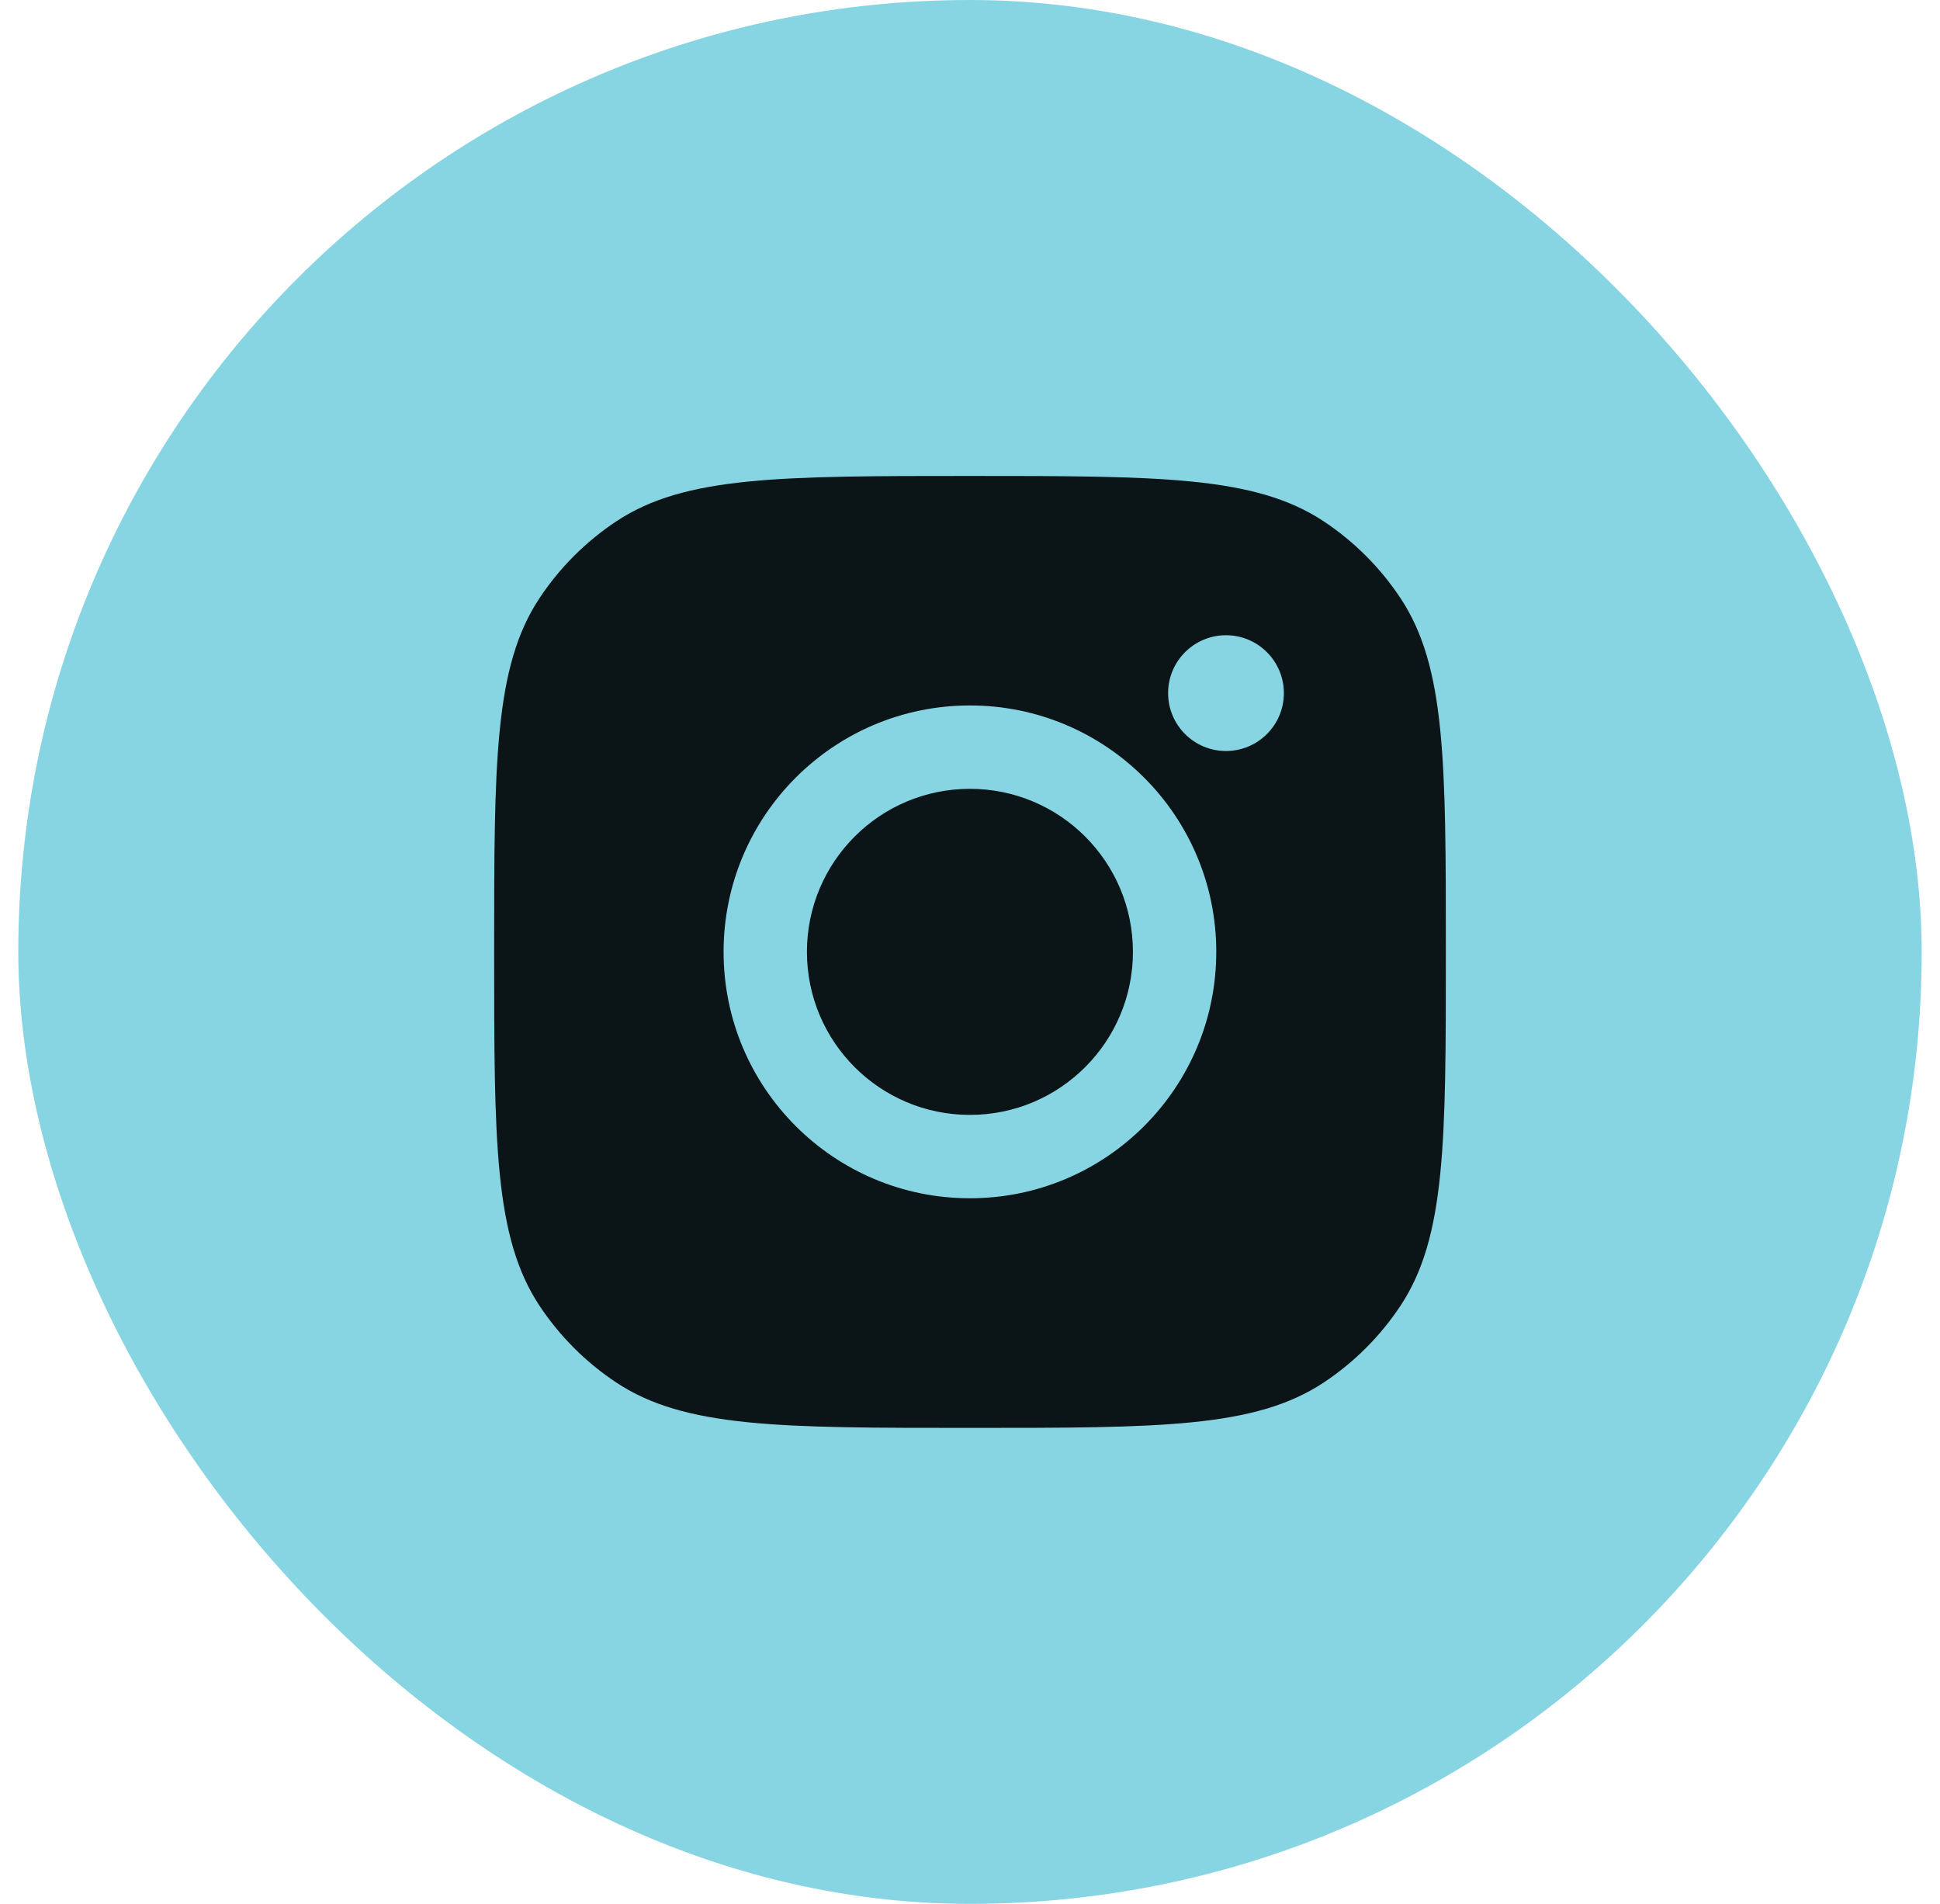
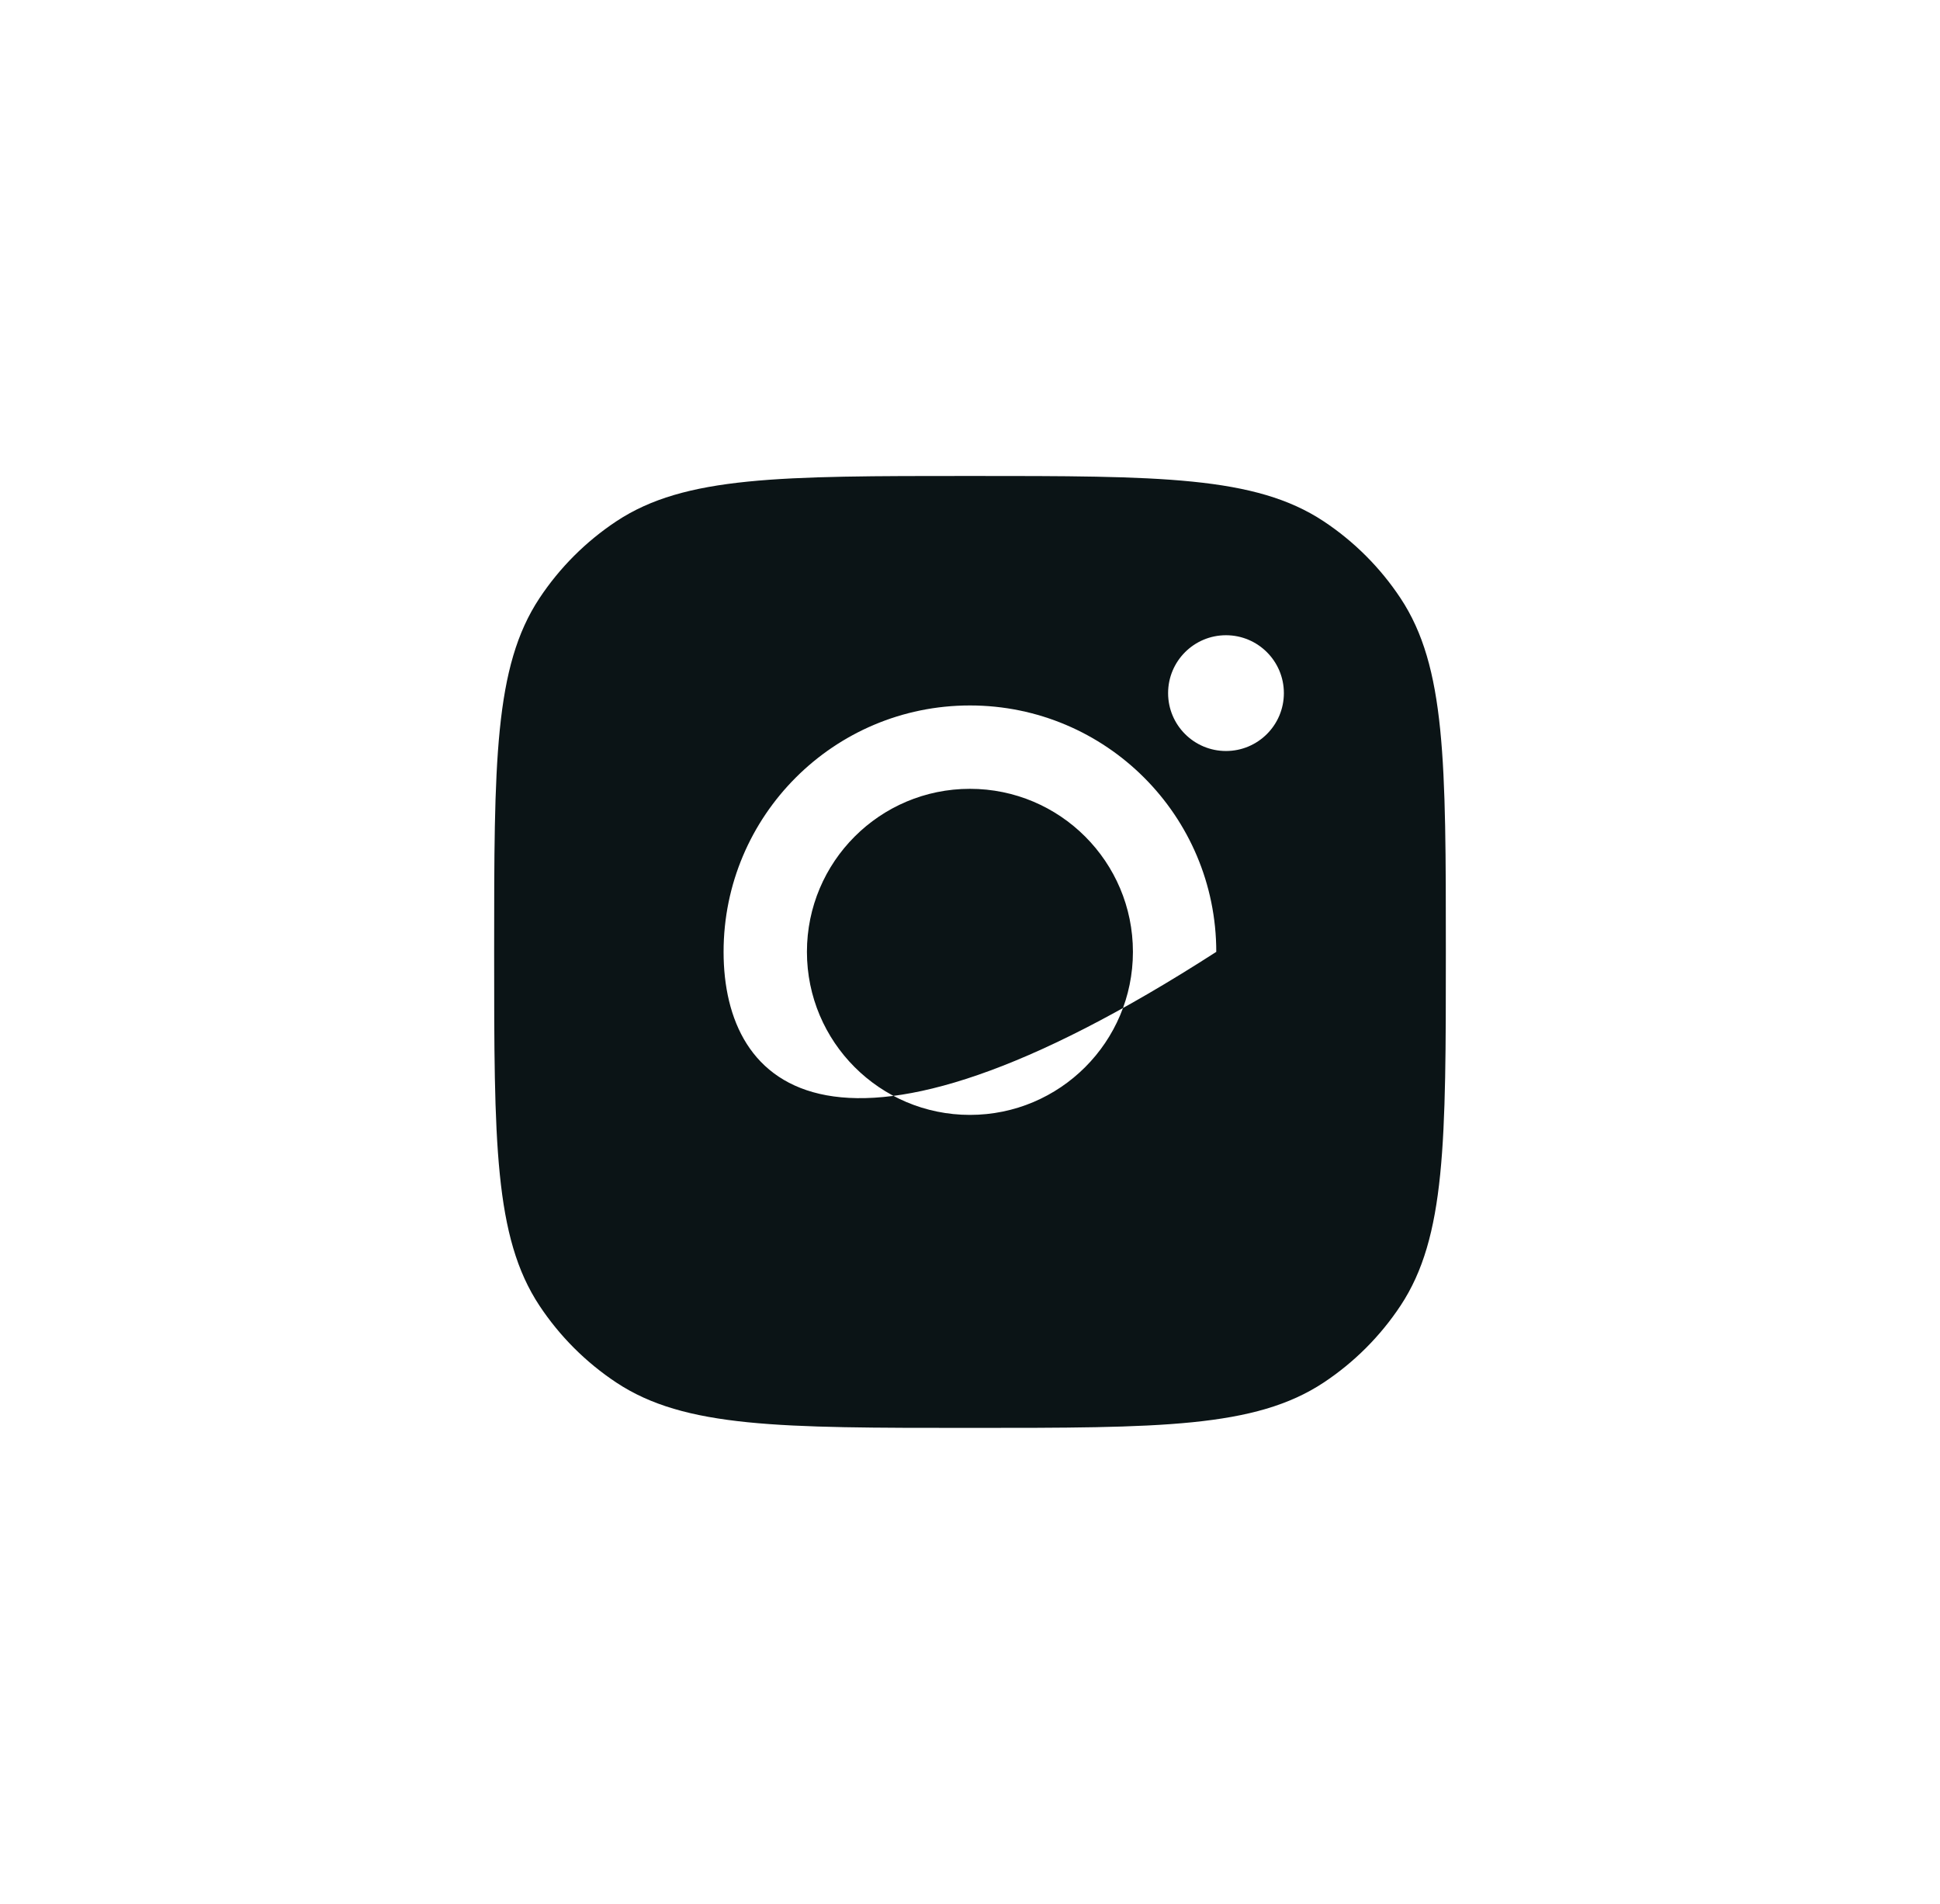
<svg xmlns="http://www.w3.org/2000/svg" width="53" height="52" viewBox="0 0 53 52" fill="none">
-   <rect x="0.5" width="52" height="52" rx="26" fill="#87D5E2" />
-   <path fill-rule="evenodd" clip-rule="evenodd" d="M13.5 26C13.5 20.807 13.5 18.21 14.737 16.34C15.29 15.505 16.005 14.79 16.84 14.237C18.71 13 21.307 13 26.5 13C31.693 13 34.289 13 36.16 14.237C36.995 14.79 37.71 15.505 38.263 16.34C39.5 18.21 39.5 20.807 39.5 26V26V26C39.5 31.193 39.5 33.789 38.263 35.66C37.71 36.495 36.995 37.21 36.16 37.763C34.289 39 31.693 39 26.5 39H26.5H26.5C21.307 39 18.71 39 16.84 37.763C16.005 37.21 15.29 36.495 14.737 35.66C13.5 33.789 13.5 31.193 13.5 26ZM33.228 25.998C33.228 29.715 30.215 32.728 26.498 32.728C22.781 32.728 19.768 29.715 19.768 25.998C19.768 22.281 22.781 19.268 26.498 19.268C30.215 19.268 33.228 22.281 33.228 25.998ZM26.498 30.451C28.957 30.451 30.951 28.457 30.951 25.998C30.951 23.538 28.957 21.545 26.498 21.545C24.038 21.545 22.045 23.538 22.045 25.998C22.045 28.457 24.038 30.451 26.498 30.451ZM33.493 20.512C34.367 20.512 35.075 19.804 35.075 18.931C35.075 18.058 34.367 17.35 33.493 17.35C32.62 17.35 31.912 18.058 31.912 18.931C31.912 19.804 32.62 20.512 33.493 20.512Z" fill="#0B1416" />
+   <path fill-rule="evenodd" clip-rule="evenodd" d="M13.5 26C13.5 20.807 13.5 18.21 14.737 16.34C15.29 15.505 16.005 14.79 16.84 14.237C18.71 13 21.307 13 26.5 13C31.693 13 34.289 13 36.16 14.237C36.995 14.79 37.71 15.505 38.263 16.34C39.5 18.21 39.5 20.807 39.5 26V26V26C39.5 31.193 39.5 33.789 38.263 35.66C37.71 36.495 36.995 37.21 36.16 37.763C34.289 39 31.693 39 26.5 39H26.5H26.5C21.307 39 18.71 39 16.84 37.763C16.005 37.21 15.29 36.495 14.737 35.66C13.5 33.789 13.5 31.193 13.5 26ZM33.228 25.998C22.781 32.728 19.768 29.715 19.768 25.998C19.768 22.281 22.781 19.268 26.498 19.268C30.215 19.268 33.228 22.281 33.228 25.998ZM26.498 30.451C28.957 30.451 30.951 28.457 30.951 25.998C30.951 23.538 28.957 21.545 26.498 21.545C24.038 21.545 22.045 23.538 22.045 25.998C22.045 28.457 24.038 30.451 26.498 30.451ZM33.493 20.512C34.367 20.512 35.075 19.804 35.075 18.931C35.075 18.058 34.367 17.35 33.493 17.35C32.62 17.35 31.912 18.058 31.912 18.931C31.912 19.804 32.62 20.512 33.493 20.512Z" fill="#0B1416" />
</svg>